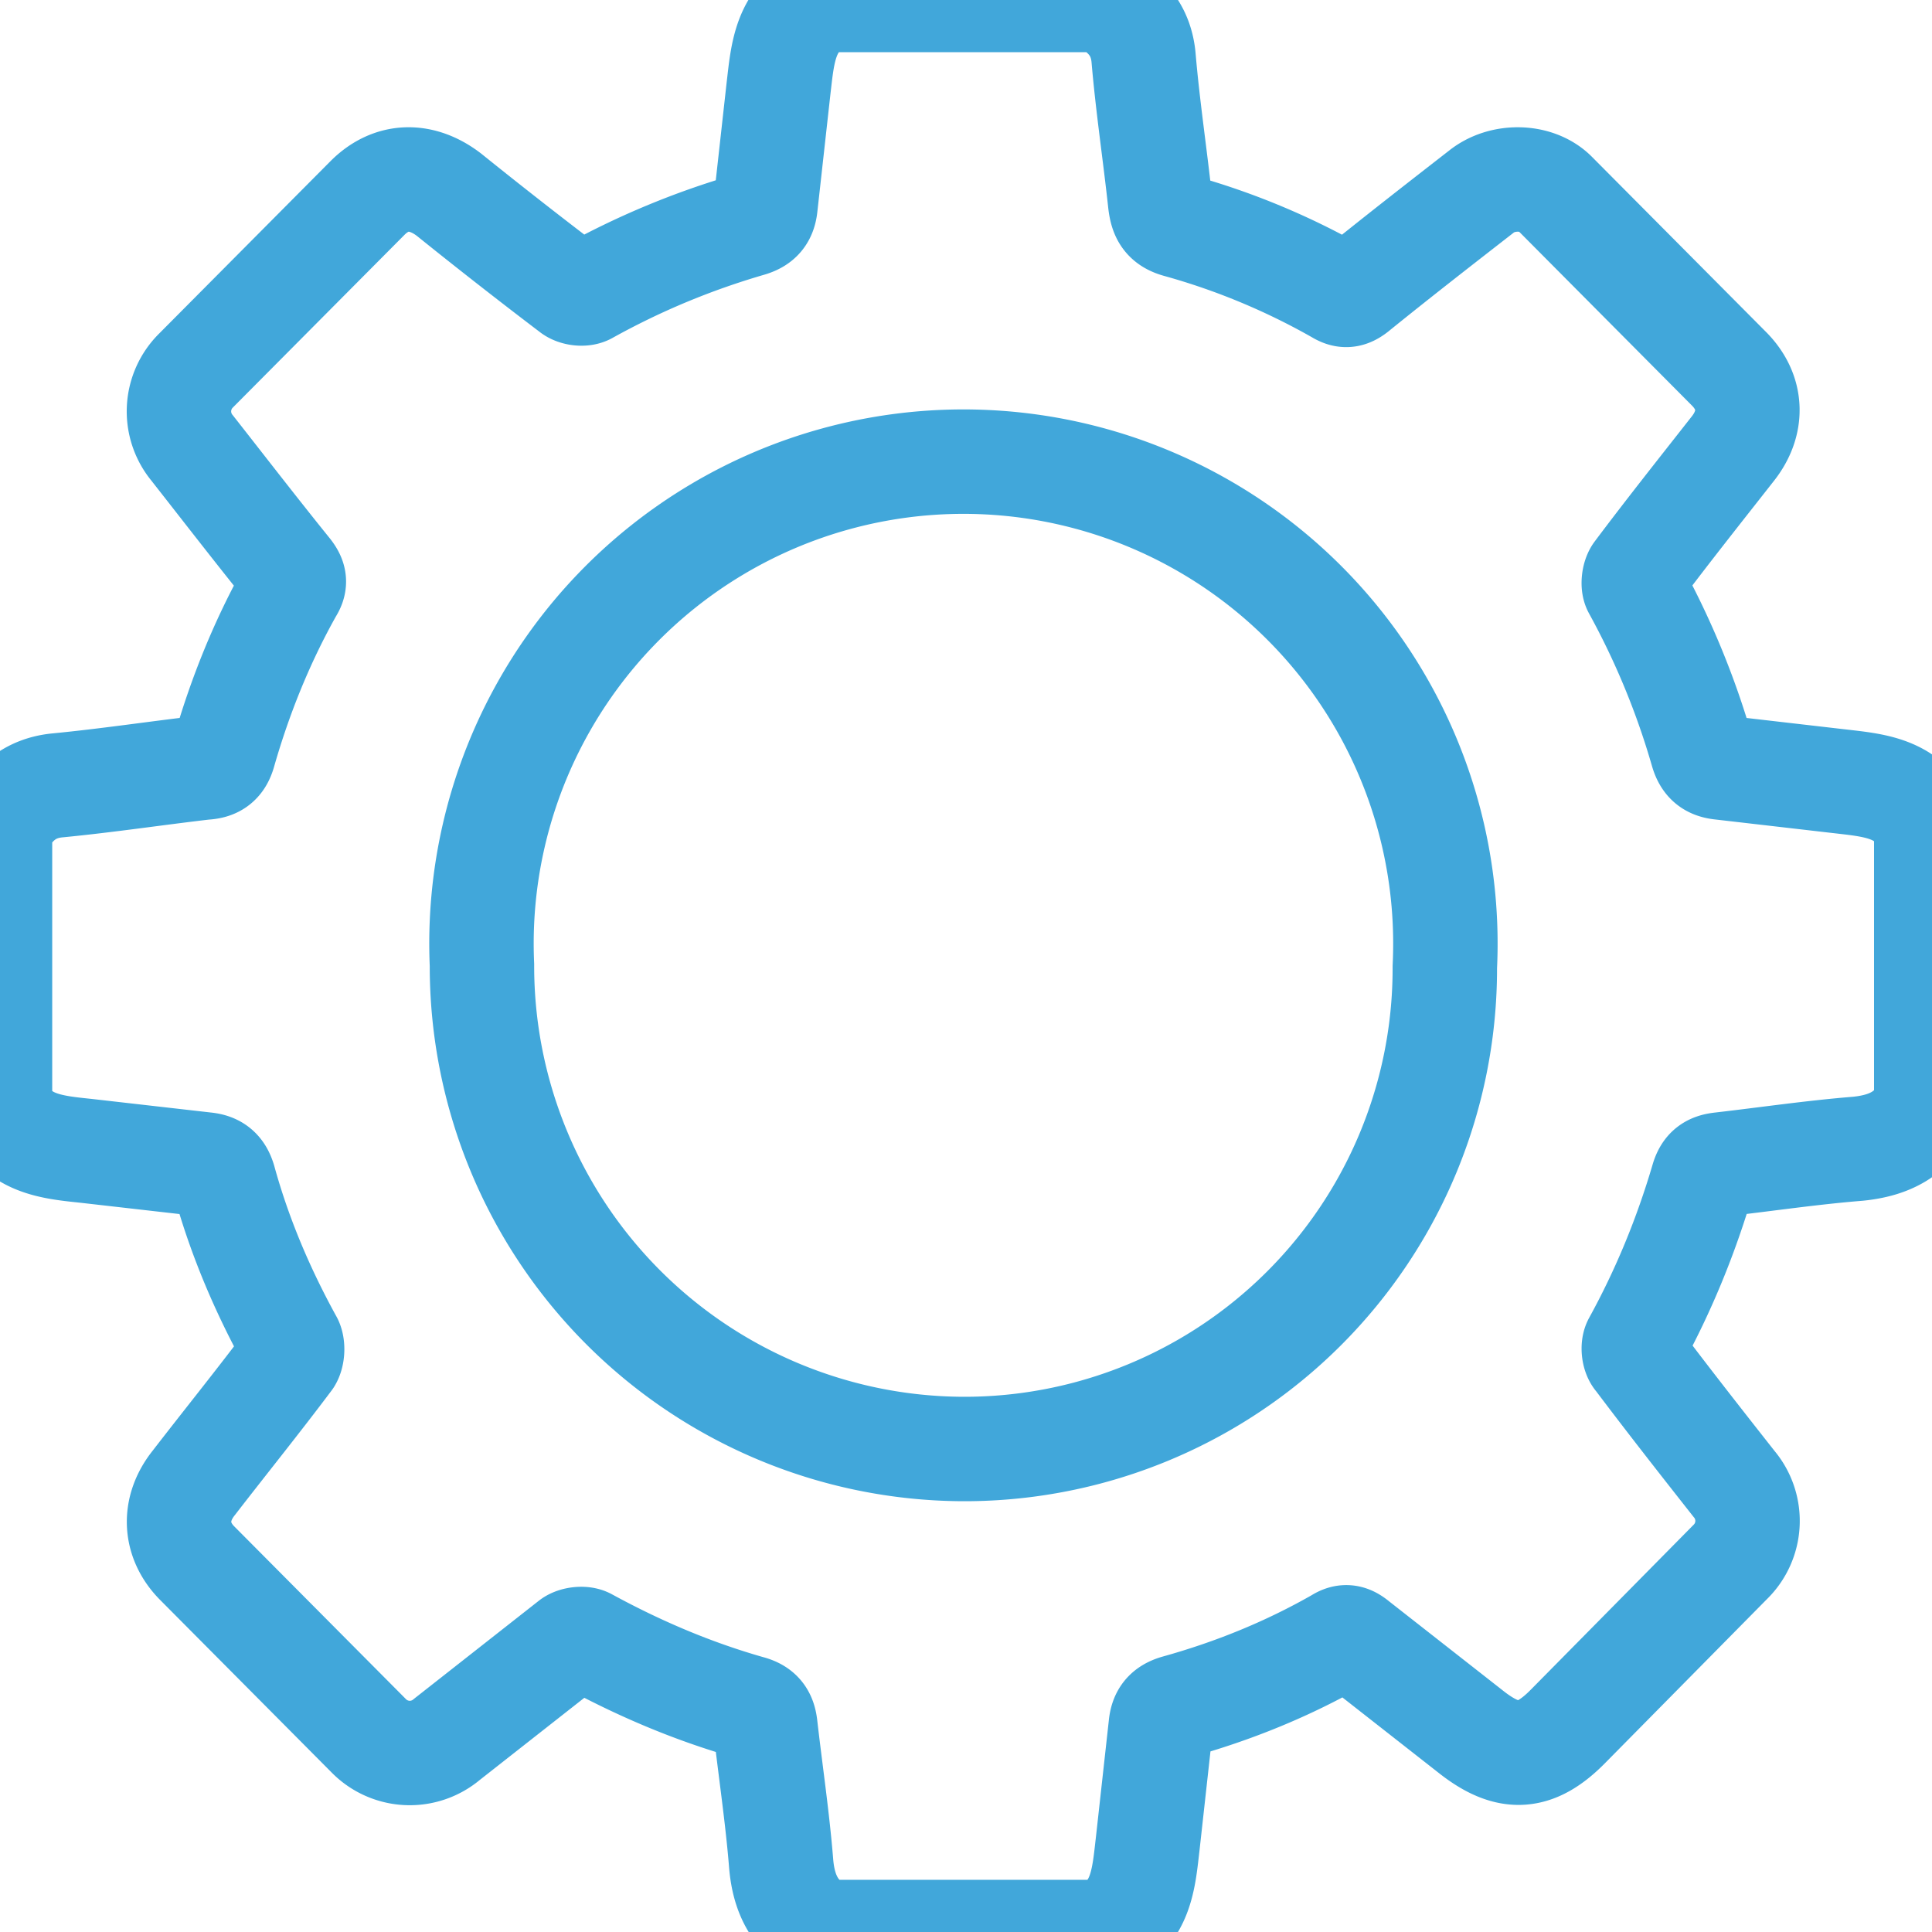
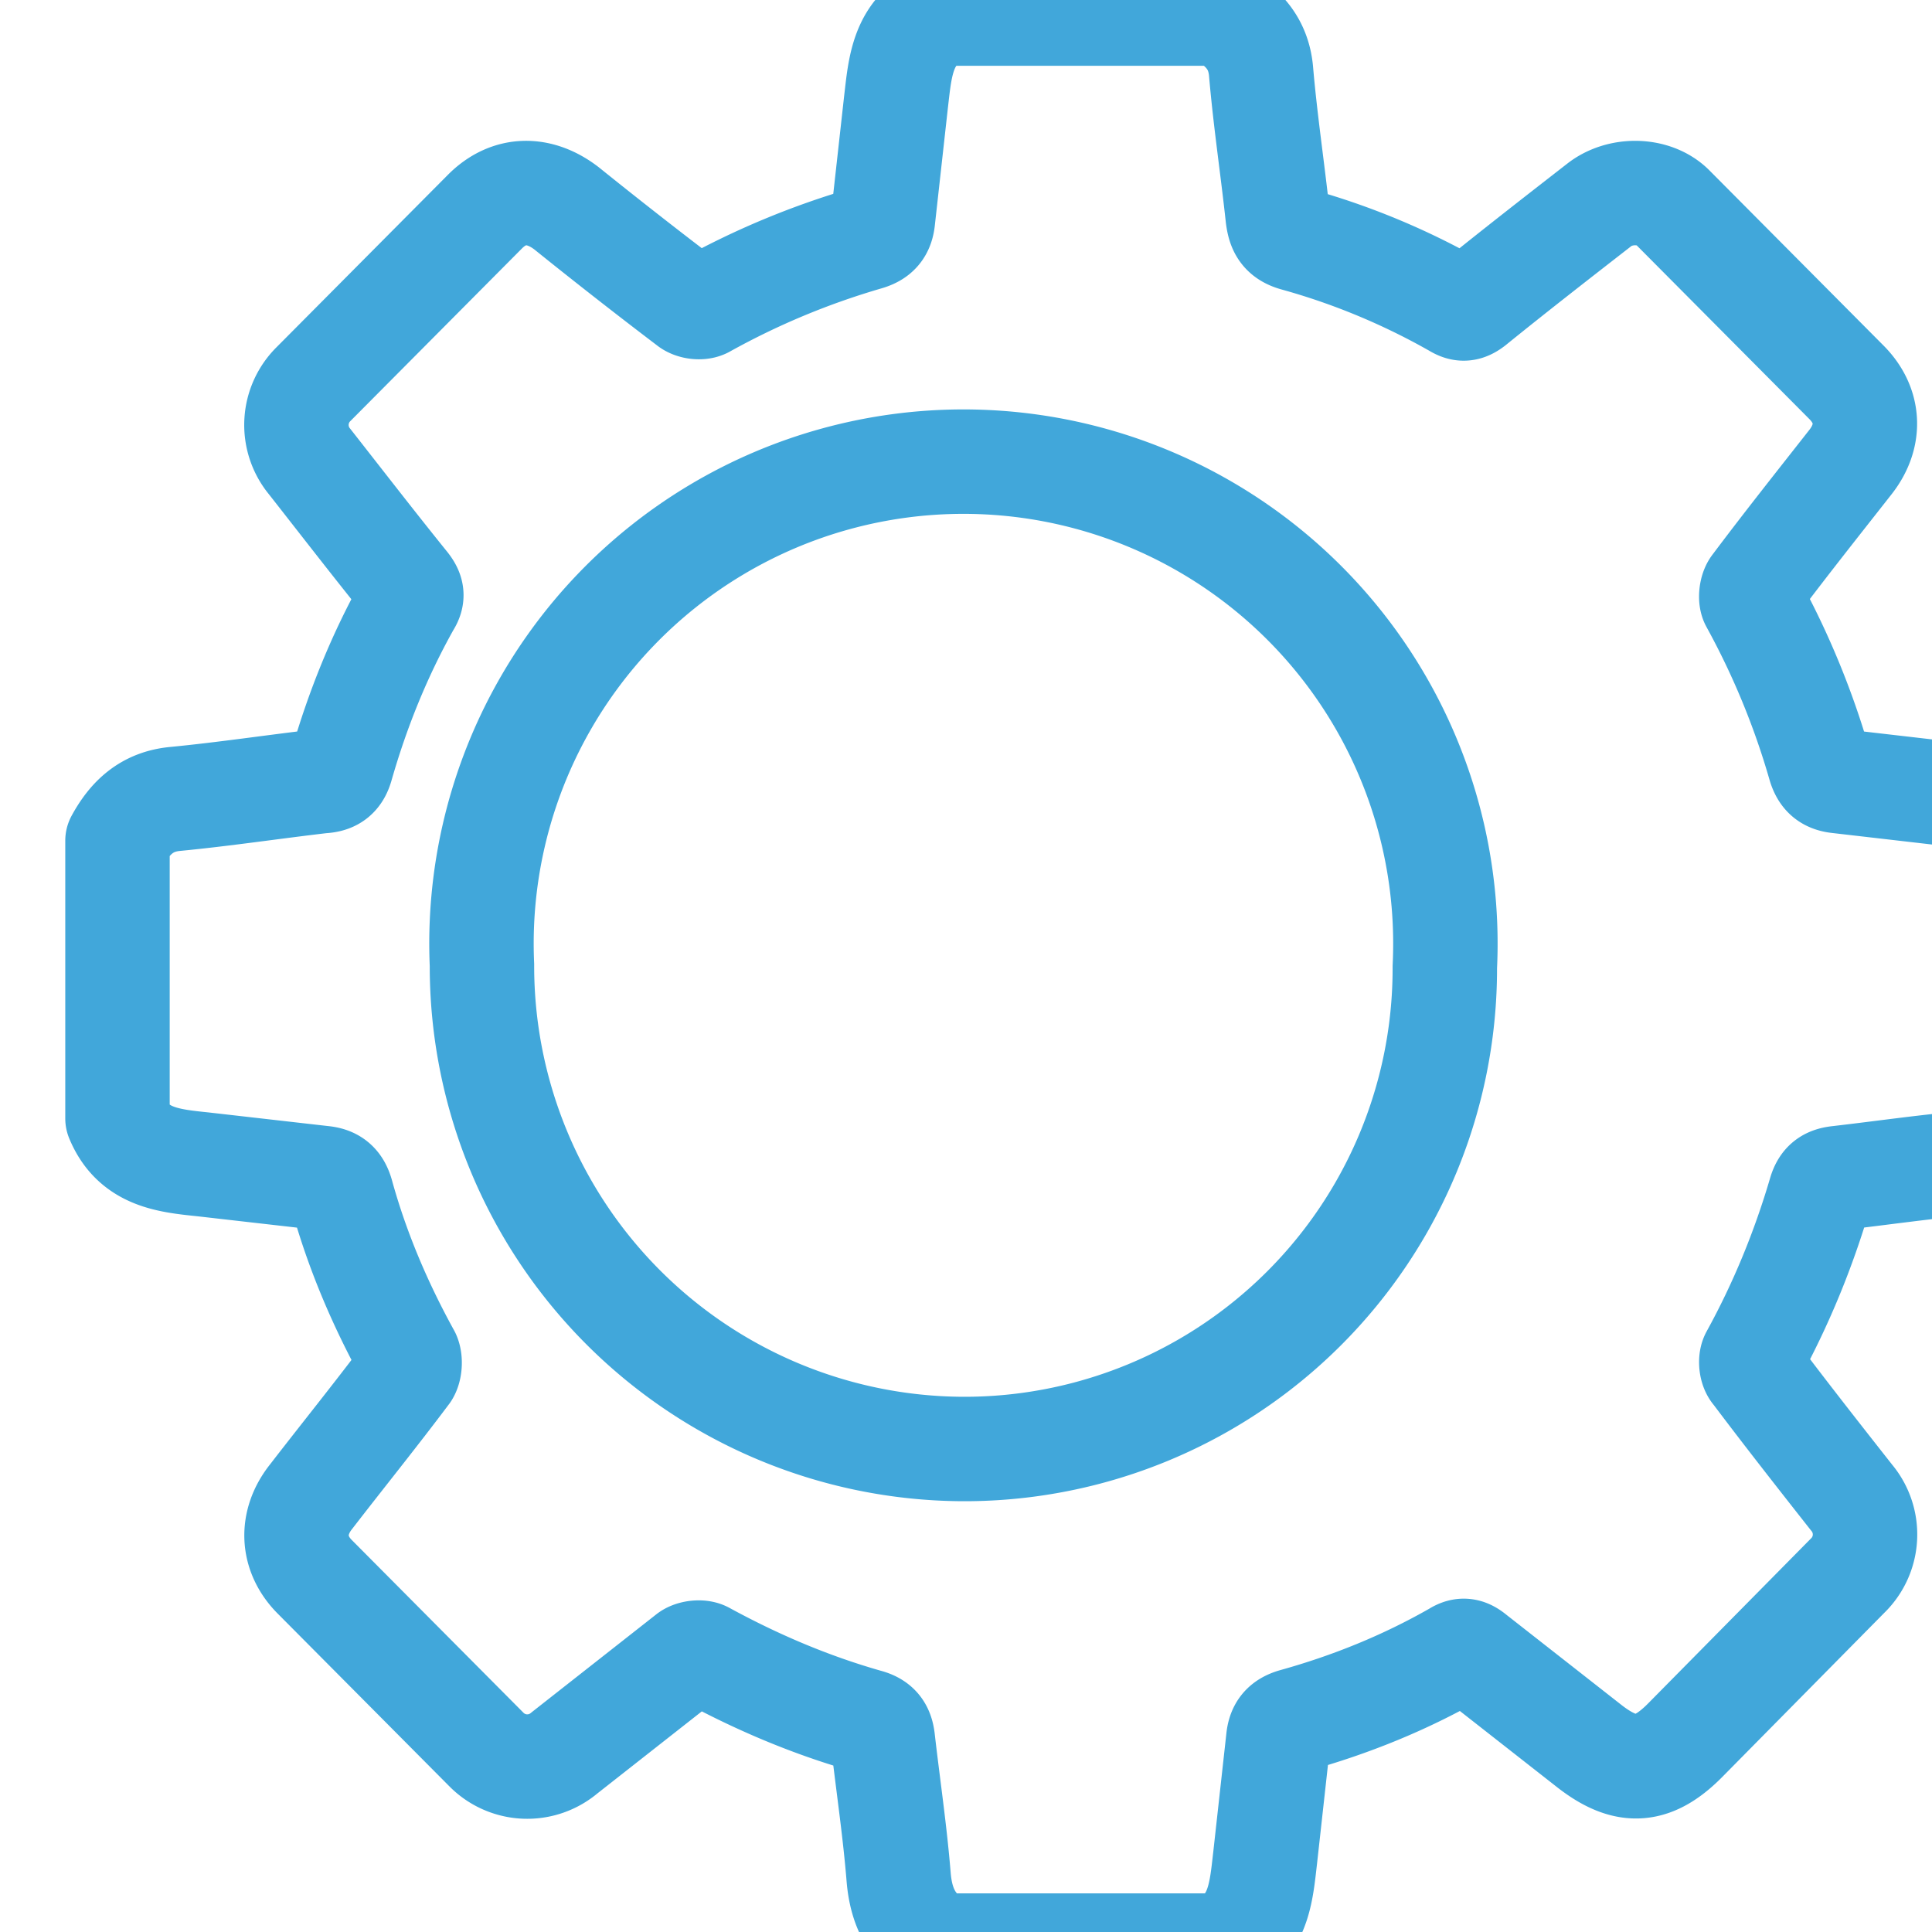
<svg xmlns="http://www.w3.org/2000/svg" xmlns:xlink="http://www.w3.org/1999/xlink" width="37" height="37" viewBox="0 0 37 37">
  <defs>
-     <path id="ivzsa" d="M1078.23 1216.48a9.23 9.23 0 1 1 18.44.04 9.2 9.2 0 0 1-9.23 9.23 9.25 9.25 0 0 1-9.21-9.27zm25.98-3.52l-2.25-.26c-.2-.02-.3-.1-.36-.3a15.25 15.25 0 0 0-1.29-3.13c-.04-.07-.02-.23.03-.3.6-.8 1.22-1.58 1.84-2.37.4-.5.38-1.09-.07-1.54l-3.34-3.36c-.35-.34-1-.35-1.4-.03-.81.63-1.62 1.26-2.41 1.9-.13.1-.21.1-.34.02a13.5 13.5 0 0 0-3.06-1.27c-.25-.07-.31-.2-.34-.43-.1-.93-.24-1.85-.32-2.79-.05-.54-.36-.86-.8-1.1h-5.3c-.77.32-.81 1.01-.89 1.69l-.25 2.25c-.02.2-.1.3-.3.36-1.1.32-2.13.75-3.12 1.3-.08.04-.23.02-.3-.04-.79-.6-1.57-1.21-2.34-1.83-.52-.4-1.1-.4-1.56.06l-3.28 3.3a1.1 1.1 0 0 0-.08 1.49c.62.79 1.23 1.58 1.86 2.36.1.13.12.22.03.36-.55.98-.97 2.02-1.28 3.1-.06.22-.17.29-.38.3-.94.11-1.87.25-2.8.34-.55.05-.87.36-1.11.8v5.32c.31.75.98.81 1.65.88l2.28.26c.2.02.3.1.36.3.3 1.09.74 2.12 1.28 3.1.04.09.03.25-.02.33-.6.8-1.23 1.58-1.84 2.37-.4.5-.37 1.1.07 1.54l3.28 3.3a1.1 1.1 0 0 0 1.5.07l2.38-1.87c.07-.05.22-.07.3-.03.99.54 2.02.98 3.11 1.29.23.06.29.18.31.38.1.87.23 1.74.3 2.61.05.6.28 1.05.83 1.31h5.3c.77-.32.81-1 .89-1.69l.25-2.26c.02-.2.1-.3.3-.36 1.08-.3 2.12-.72 3.1-1.28.14-.09.23-.06.35.04l2.22 1.74c.7.54 1.21.5 1.83-.13l3.1-3.14a1.1 1.1 0 0 0 .08-1.5c-.63-.8-1.25-1.59-1.86-2.4-.06-.06-.08-.22-.04-.3.55-1 .98-2.05 1.3-3.14.06-.2.16-.26.35-.28.87-.1 1.75-.23 2.62-.3.6-.06 1.05-.28 1.31-.84v-5.32c-.32-.76-1-.8-1.68-.88z" />
+     <path id="ivzsa" d="M1078.23 1216.48a9.23 9.23 0 1 1 18.44.04 9.2 9.2 0 0 1-9.23 9.23 9.25 9.25 0 0 1-9.21-9.27zm25.98-3.52c-.2-.02-.3-.1-.36-.3a15.25 15.25 0 0 0-1.29-3.13c-.04-.07-.02-.23.03-.3.6-.8 1.22-1.58 1.84-2.37.4-.5.38-1.09-.07-1.54l-3.34-3.36c-.35-.34-1-.35-1.4-.03-.81.63-1.62 1.26-2.41 1.9-.13.1-.21.1-.34.02a13.5 13.5 0 0 0-3.06-1.27c-.25-.07-.31-.2-.34-.43-.1-.93-.24-1.85-.32-2.79-.05-.54-.36-.86-.8-1.1h-5.3c-.77.32-.81 1.01-.89 1.69l-.25 2.25c-.02.2-.1.3-.3.36-1.1.32-2.13.75-3.12 1.3-.08.04-.23.02-.3-.04-.79-.6-1.57-1.21-2.34-1.83-.52-.4-1.1-.4-1.56.06l-3.28 3.3a1.1 1.1 0 0 0-.08 1.49c.62.79 1.23 1.58 1.86 2.36.1.13.12.22.03.36-.55.98-.97 2.02-1.28 3.1-.06.22-.17.29-.38.3-.94.11-1.87.25-2.8.34-.55.05-.87.36-1.11.8v5.32c.31.75.98.81 1.65.88l2.28.26c.2.02.3.1.36.3.3 1.09.74 2.12 1.28 3.1.04.09.03.25-.02.33-.6.8-1.23 1.58-1.84 2.37-.4.5-.37 1.1.07 1.54l3.28 3.3a1.1 1.1 0 0 0 1.5.07l2.38-1.87c.07-.05.22-.07.3-.03.99.54 2.02.98 3.11 1.29.23.06.29.18.31.38.1.87.23 1.74.3 2.61.05.6.28 1.05.83 1.31h5.3c.77-.32.81-1 .89-1.69l.25-2.26c.02-.2.1-.3.3-.36 1.08-.3 2.12-.72 3.1-1.28.14-.09.23-.06.35.04l2.22 1.74c.7.54 1.21.5 1.83-.13l3.1-3.14a1.1 1.1 0 0 0 .08-1.5c-.63-.8-1.25-1.59-1.86-2.4-.06-.06-.08-.22-.04-.3.55-1 .98-2.05 1.3-3.14.06-.2.16-.26.35-.28.87-.1 1.75-.23 2.62-.3.6-.06 1.05-.28 1.31-.84v-5.32c-.32-.76-1-.8-1.68-.88z" />
  </defs>
  <g>
    <g transform="translate(-1069 -1198)">
      <use fill="#fff" fill-opacity="0" stroke="#41a7da" stroke-linecap="round" stroke-linejoin="round" stroke-miterlimit="50" stroke-width="2" xlink:href="#ivzsa" />
    </g>
  </g>
</svg>